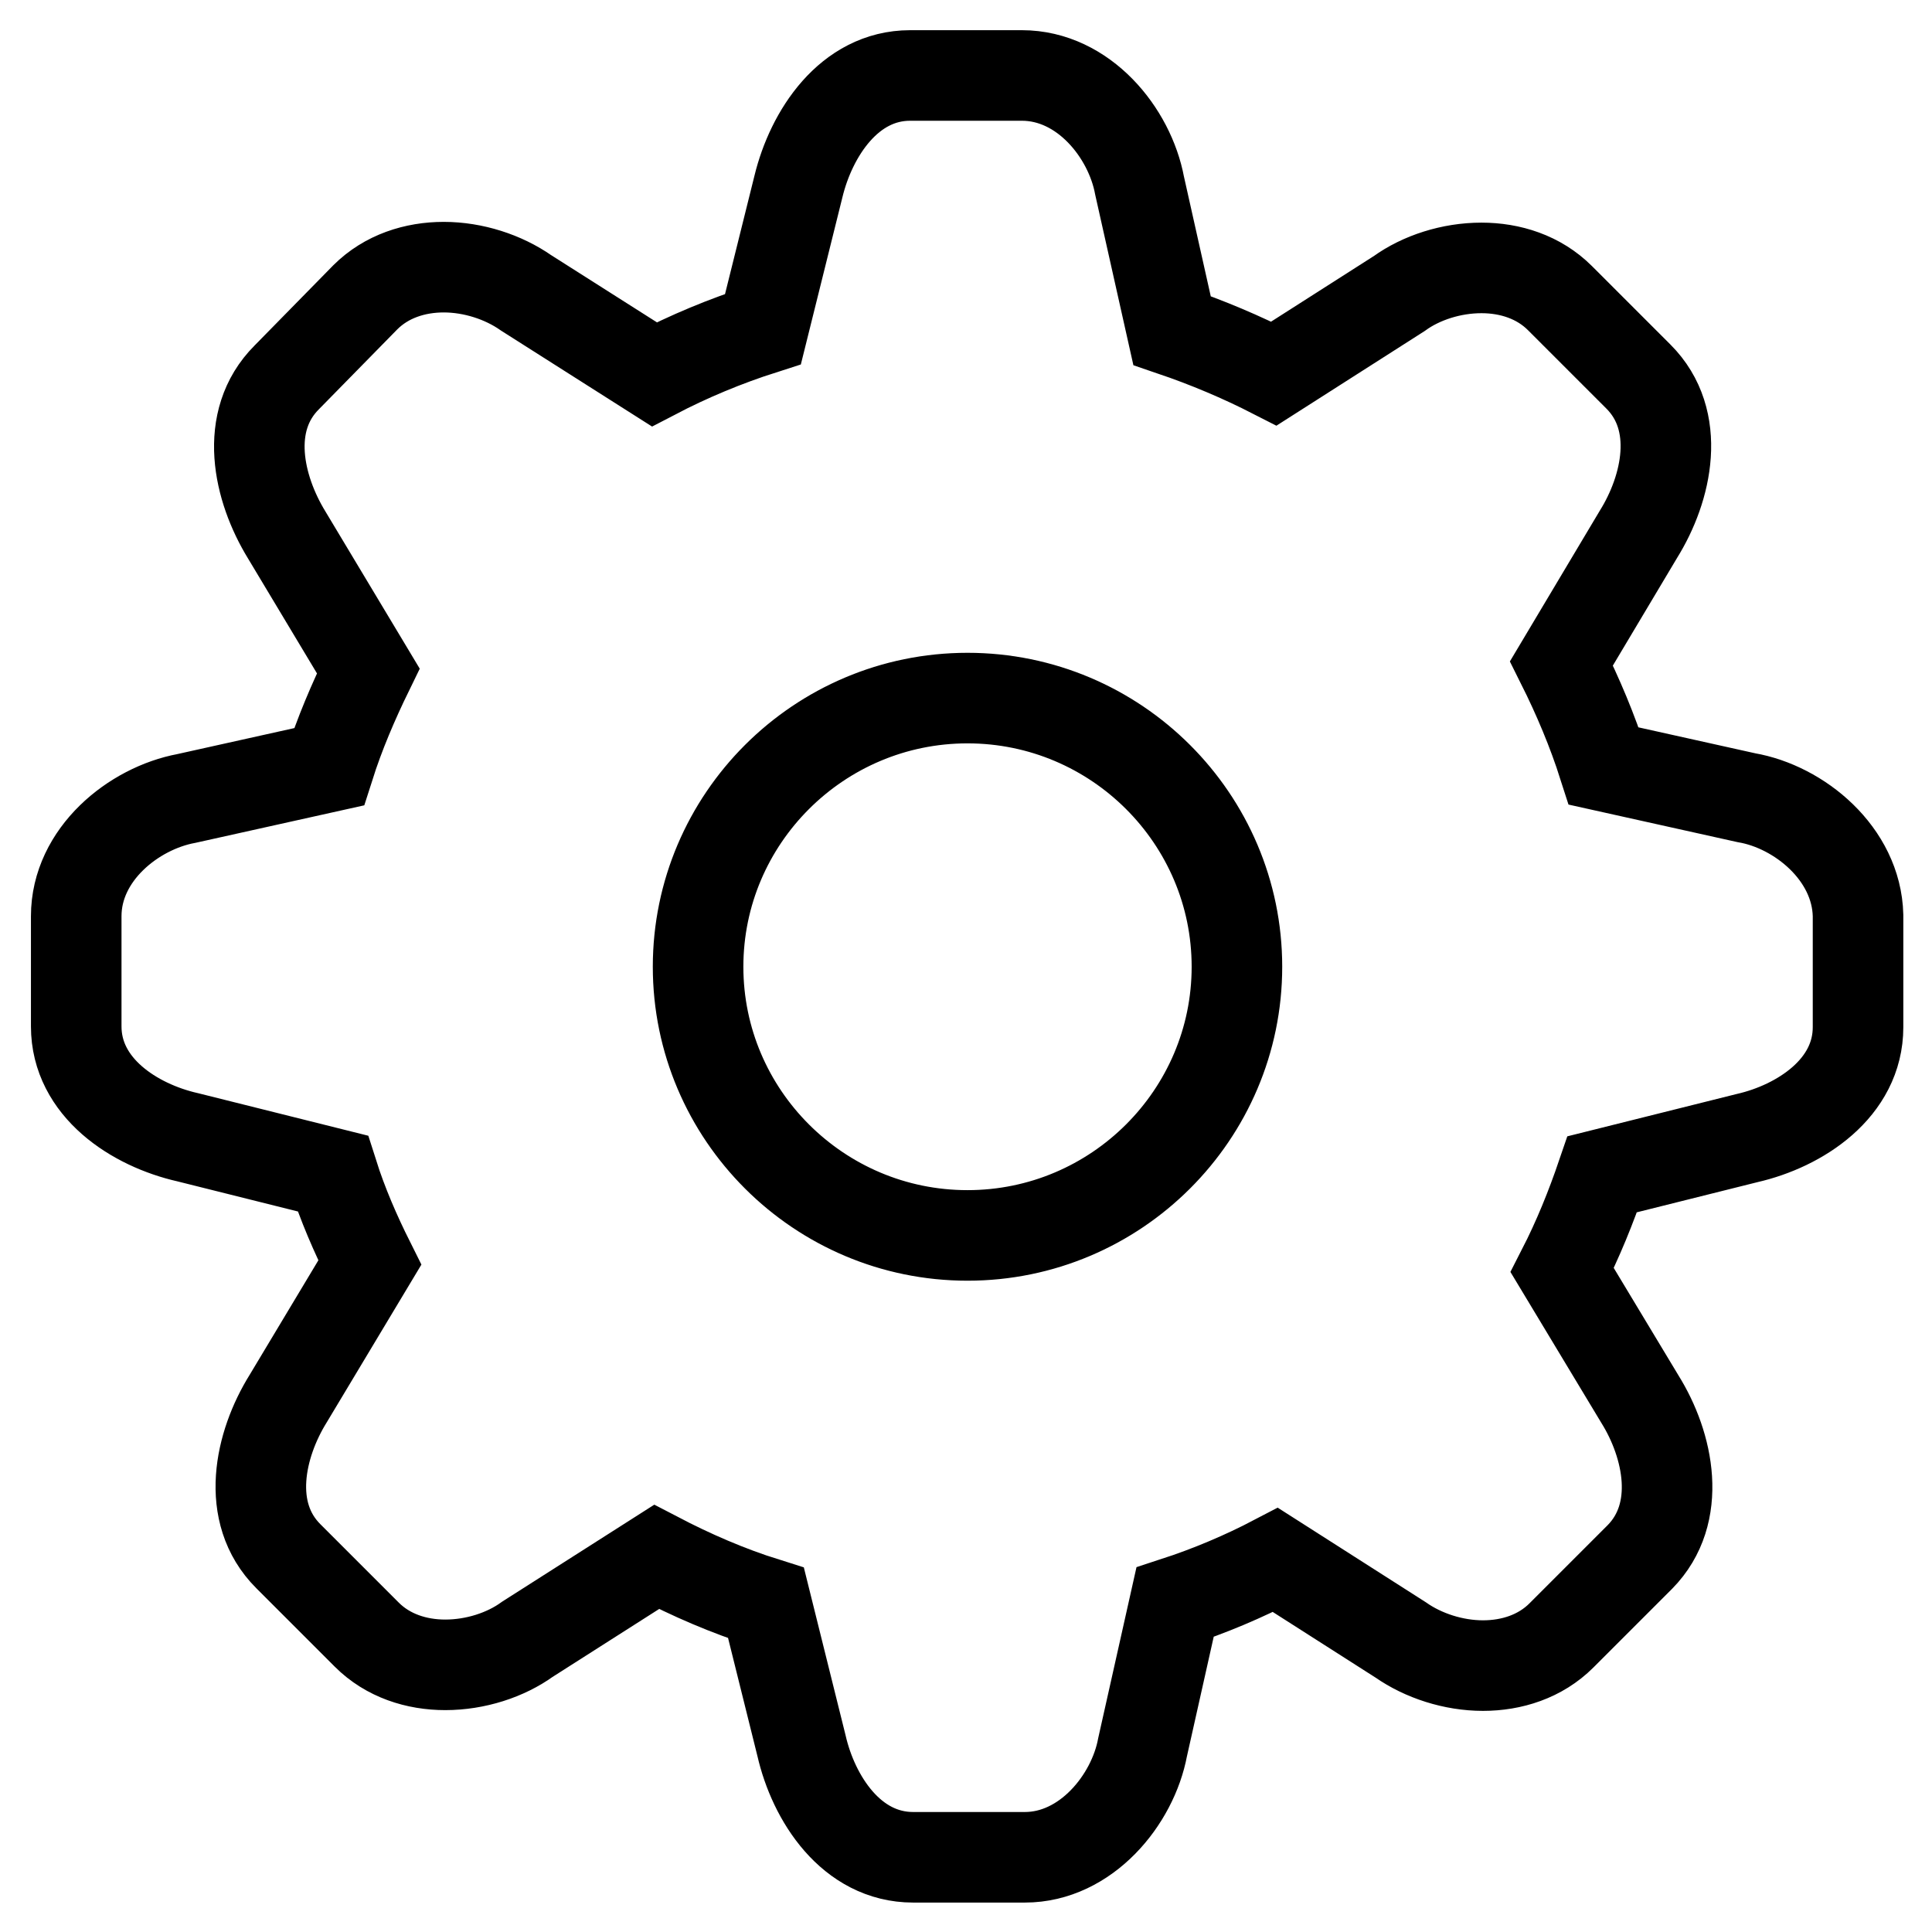
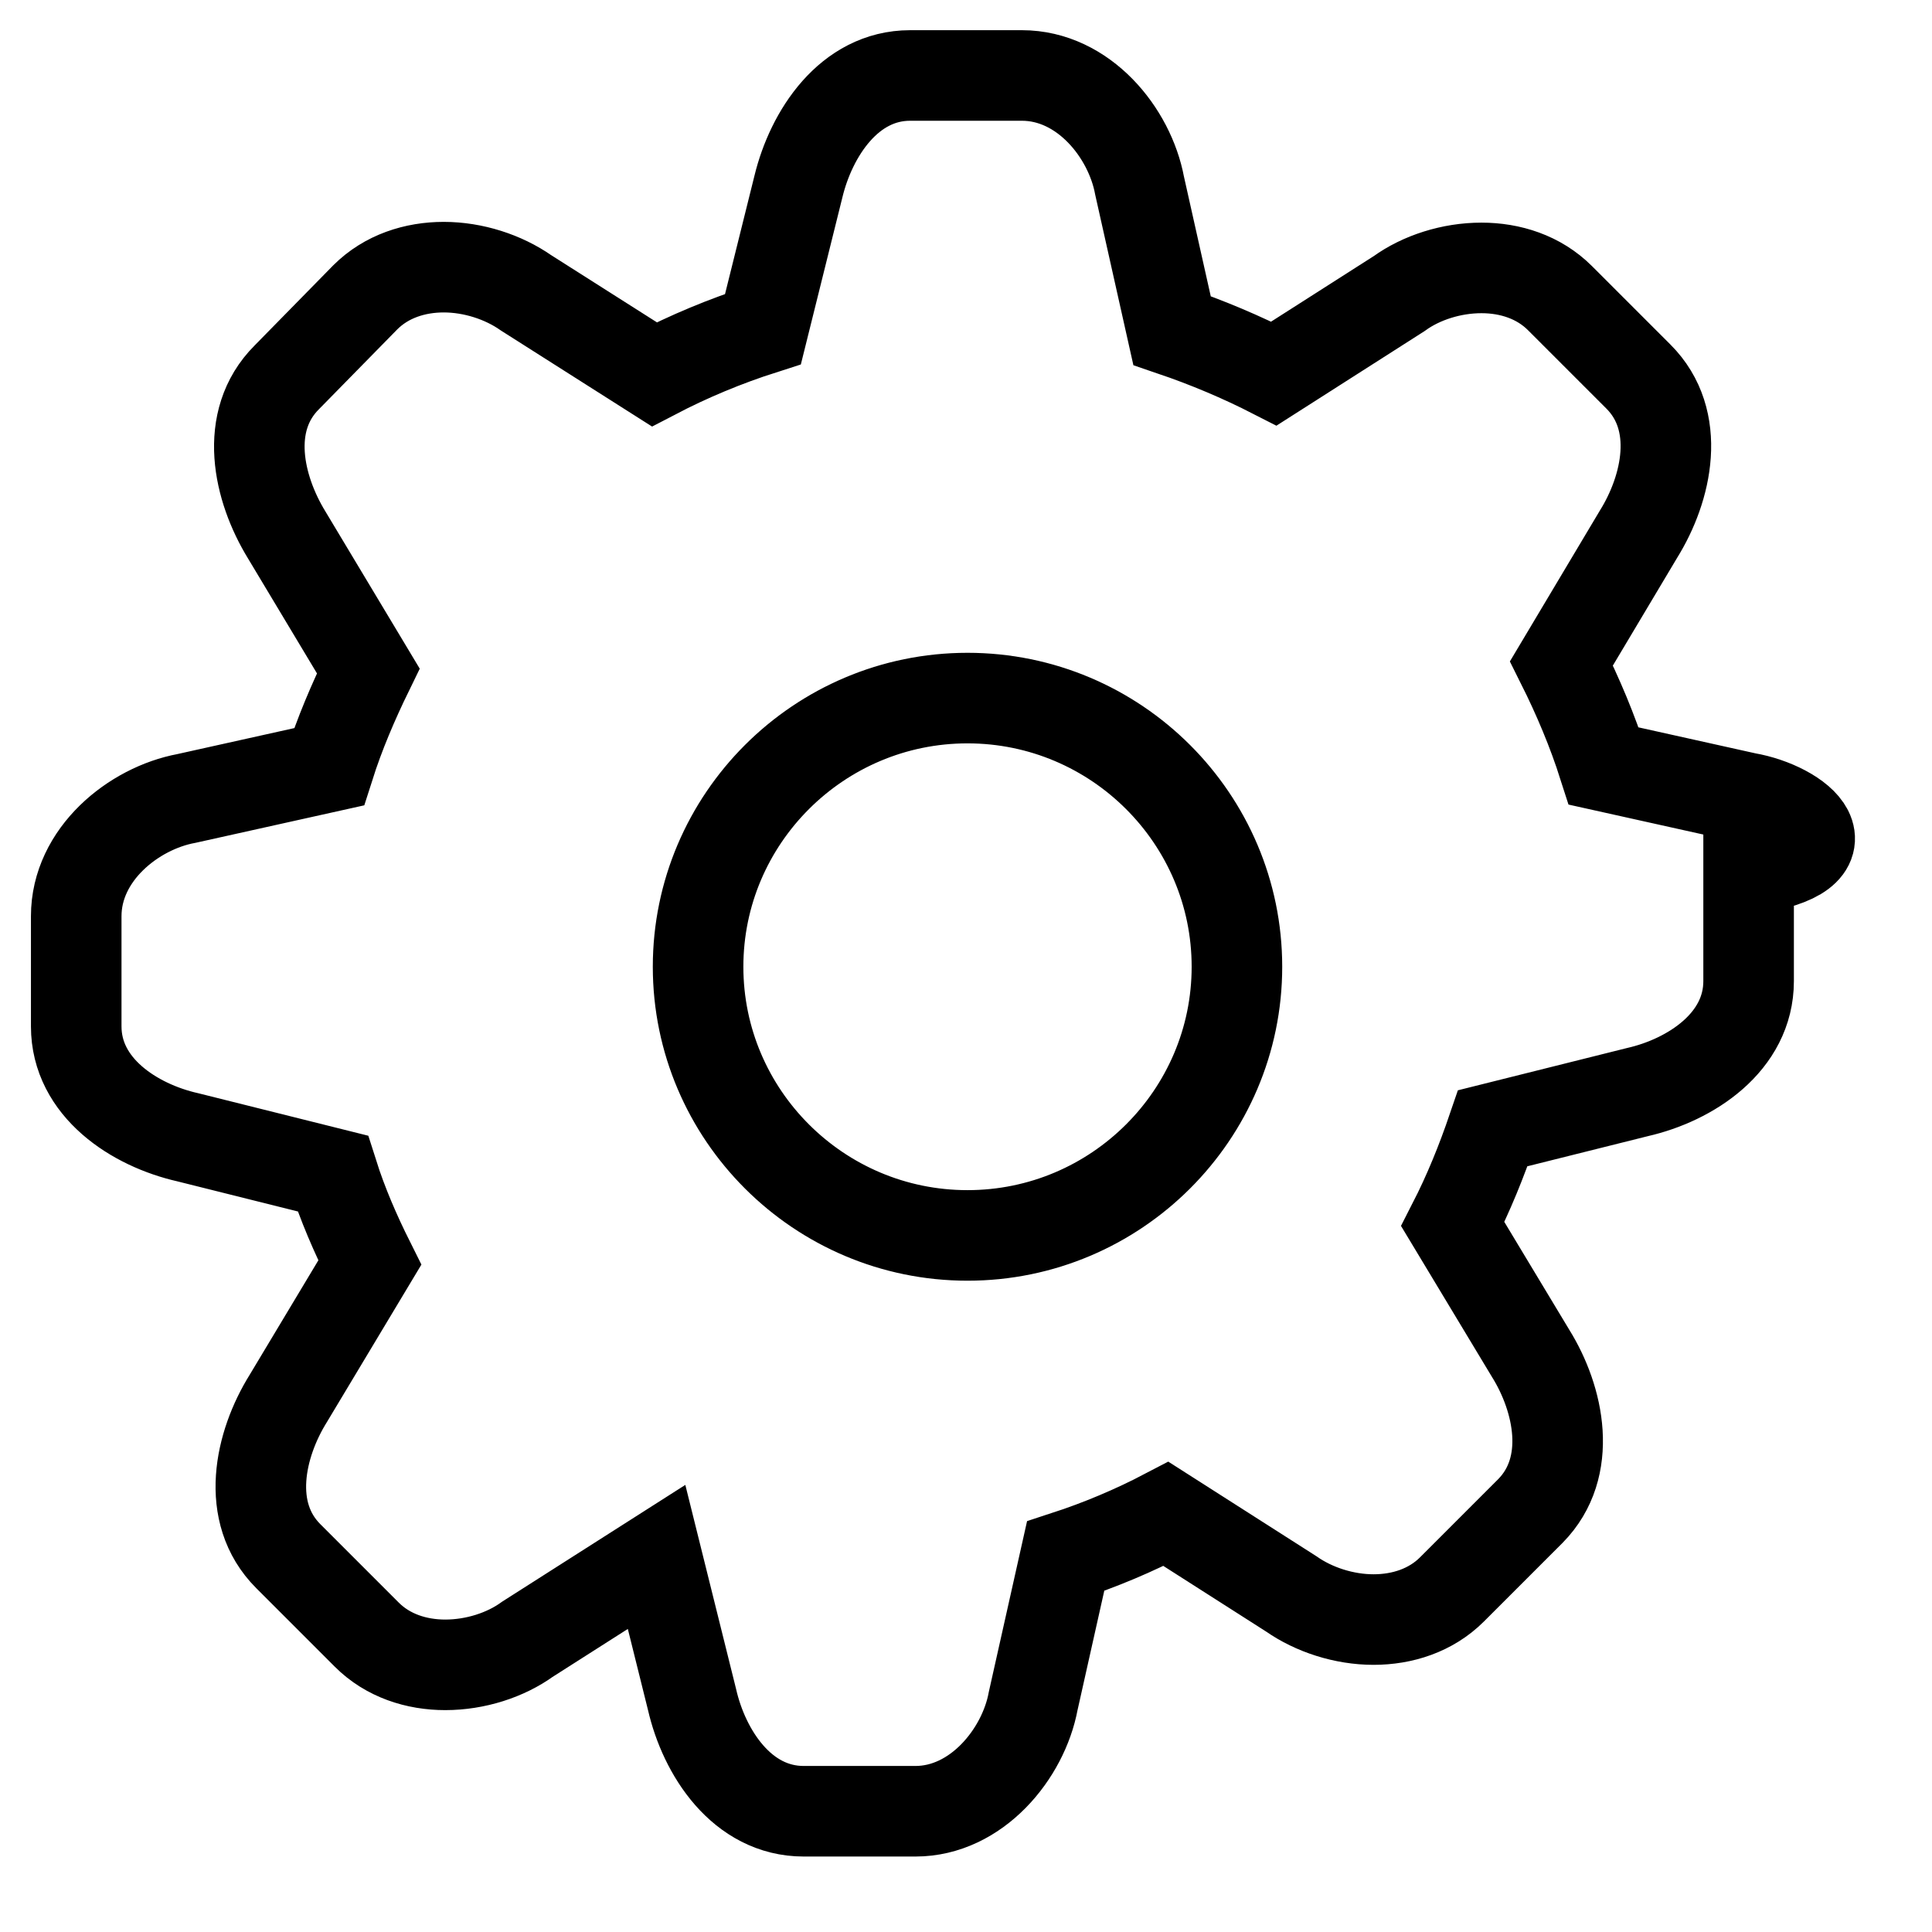
<svg xmlns="http://www.w3.org/2000/svg" version="1.1" x="0px" y="0px" viewBox="0 0 256 256" enable-background="new 0 0 256 256" xml:space="preserve">
  <g>
-     <path stroke-width="12" fill-opacity="0" stroke="#000000" d="M231.4,105.7L231.4,105.7l-18.9-4.2c-1.5-4.7-3.4-9.2-5.6-13.6l10.2-17.1c3.8-6.1,5.8-15.1,0-20.9 l-10.4-10.4c-2.8-2.8-6.6-4-10.4-4c-4,0-8,1.3-10.9,3.4l-16.6,10.6c-4.3-2.2-8.8-4.1-13.5-5.7l-4.3-19.2c-1.3-7-7.4-14.6-15.6-14.6 h-14.8c-8.1,0-13.1,7.7-14.8,14.7l-4.7,18.9c-5,1.6-9.8,3.6-14.4,6l-17-10.8c-3-2.1-7-3.4-10.9-3.4c-3.8,0-7.6,1.2-10.4,4L38,50 c-5.8,5.8-3.8,14.7,0,20.9l10.8,18c-2,4.1-3.8,8.3-5.2,12.7l-18.9,4.2c-7,1.3-14.6,7.4-14.6,15.6V136c0,8.1,7.7,13.1,14.8,14.7 l19.2,4.8c1.3,4.1,3,8,4.9,11.8l-10.8,18c-3.8,6.1-5.8,15.1,0,20.9l10.4,10.4c2.8,2.8,6.6,4,10.4,4c4,0,8-1.3,10.9-3.4l17.1-10.9 c4.6,2.4,9.4,4.5,14.5,6.1l4.7,18.9c1.6,7,6.6,14.8,14.8,14.8h14.8c8.1,0,14.3-7.6,15.6-14.6l4.3-19.2c4.6-1.5,9.1-3.4,13.3-5.6 l16.6,10.6c3,2.1,7,3.4,10.9,3.4c3.8,0,7.6-1.2,10.4-4l10.4-10.4c5.7-5.8,3.8-14.8,0-20.9l-10.3-17.1c2.1-4.1,3.8-8.3,5.3-12.7 l19.2-4.8c7-1.6,14.7-6.6,14.7-14.7v-14.8C246,113.1,238.4,106.9,231.4,105.7z M128.2,163.7c-19.7,0-35.7-16-35.7-35.6 c0-19.6,16-35.6,35.7-35.6c19.7,0,35.7,16,35.7,35.6C163.9,147.7,147.9,163.7,128.2,163.7z" />
+     <path stroke-width="12" fill-opacity="0" stroke="#000000" d="M231.4,105.7L231.4,105.7l-18.9-4.2c-1.5-4.7-3.4-9.2-5.6-13.6l10.2-17.1c3.8-6.1,5.8-15.1,0-20.9 l-10.4-10.4c-2.8-2.8-6.6-4-10.4-4c-4,0-8,1.3-10.9,3.4l-16.6,10.6c-4.3-2.2-8.8-4.1-13.5-5.7l-4.3-19.2c-1.3-7-7.4-14.6-15.6-14.6 h-14.8c-8.1,0-13.1,7.7-14.8,14.7l-4.7,18.9c-5,1.6-9.8,3.6-14.4,6l-17-10.8c-3-2.1-7-3.4-10.9-3.4c-3.8,0-7.6,1.2-10.4,4L38,50 c-5.8,5.8-3.8,14.7,0,20.9l10.8,18c-2,4.1-3.8,8.3-5.2,12.7l-18.9,4.2c-7,1.3-14.6,7.4-14.6,15.6V136c0,8.1,7.7,13.1,14.8,14.7 l19.2,4.8c1.3,4.1,3,8,4.9,11.8l-10.8,18c-3.8,6.1-5.8,15.1,0,20.9l10.4,10.4c2.8,2.8,6.6,4,10.4,4c4,0,8-1.3,10.9-3.4l17.1-10.9 l4.7,18.9c1.6,7,6.6,14.8,14.8,14.8h14.8c8.1,0,14.3-7.6,15.6-14.6l4.3-19.2c4.6-1.5,9.1-3.4,13.3-5.6 l16.6,10.6c3,2.1,7,3.4,10.9,3.4c3.8,0,7.6-1.2,10.4-4l10.4-10.4c5.7-5.8,3.8-14.8,0-20.9l-10.3-17.1c2.1-4.1,3.8-8.3,5.3-12.7 l19.2-4.8c7-1.6,14.7-6.6,14.7-14.7v-14.8C246,113.1,238.4,106.9,231.4,105.7z M128.2,163.7c-19.7,0-35.7-16-35.7-35.6 c0-19.6,16-35.6,35.7-35.6c19.7,0,35.7,16,35.7,35.6C163.9,147.7,147.9,163.7,128.2,163.7z" />
  </g>
</svg>